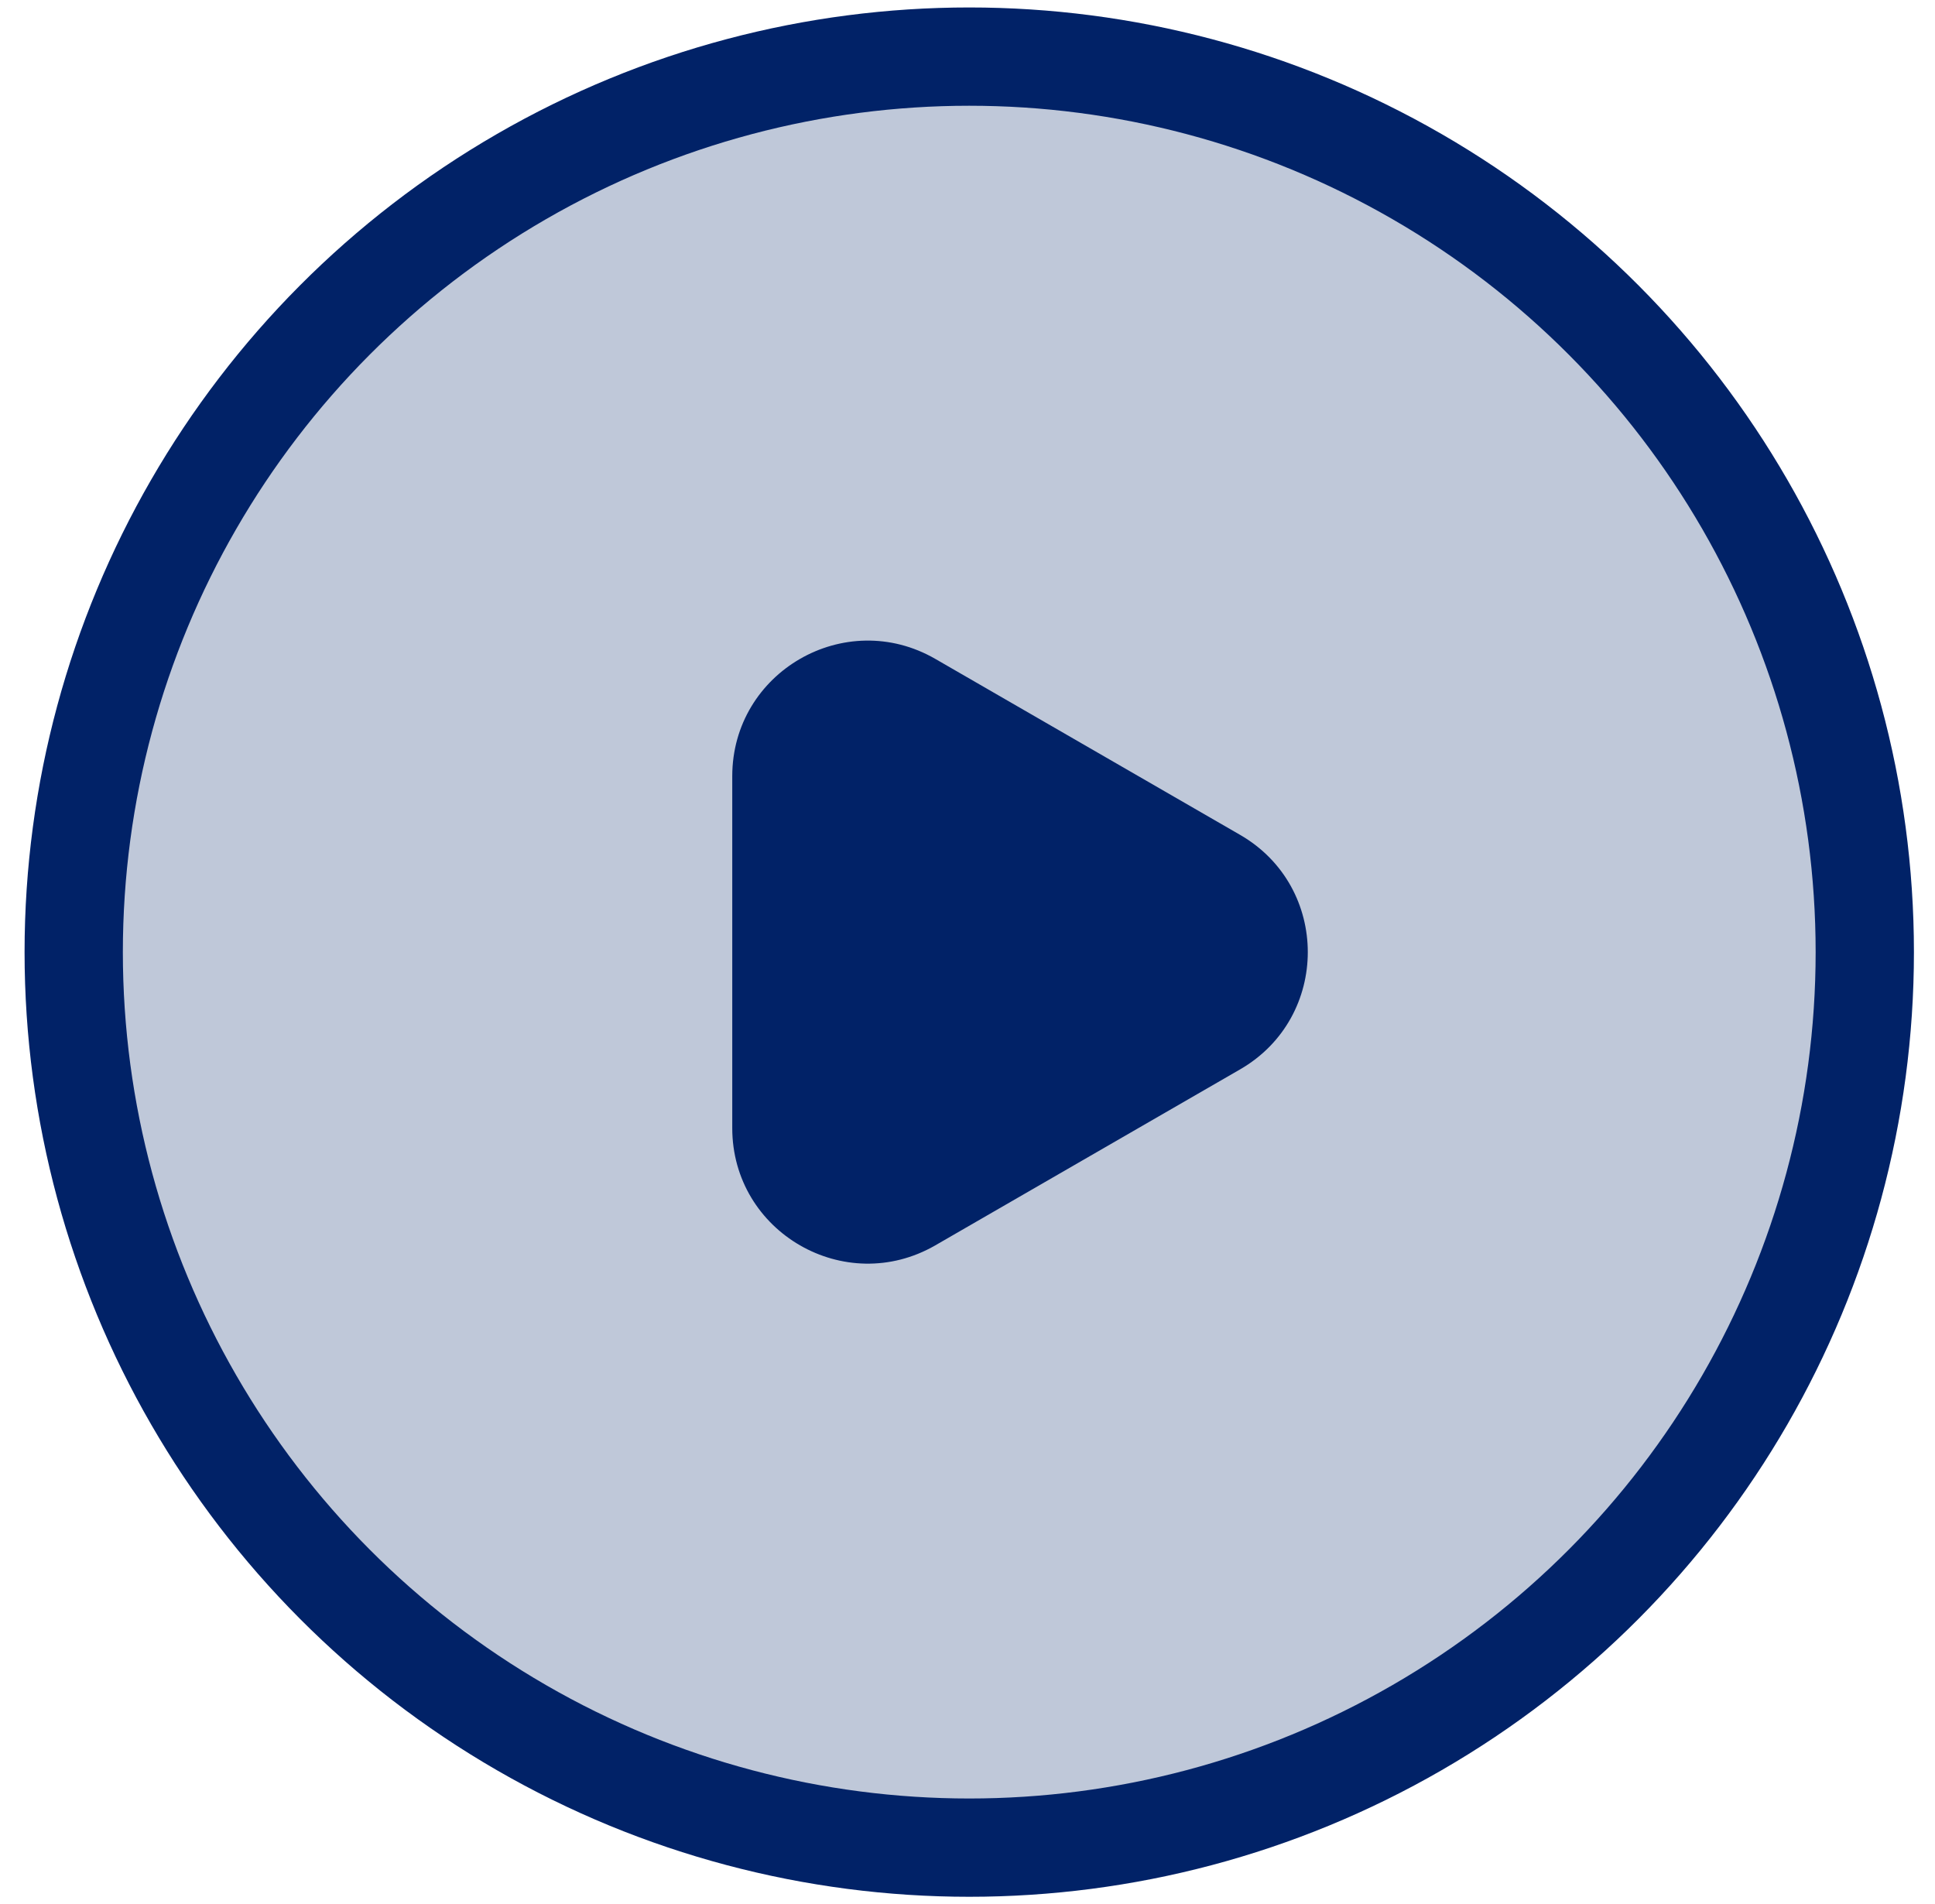
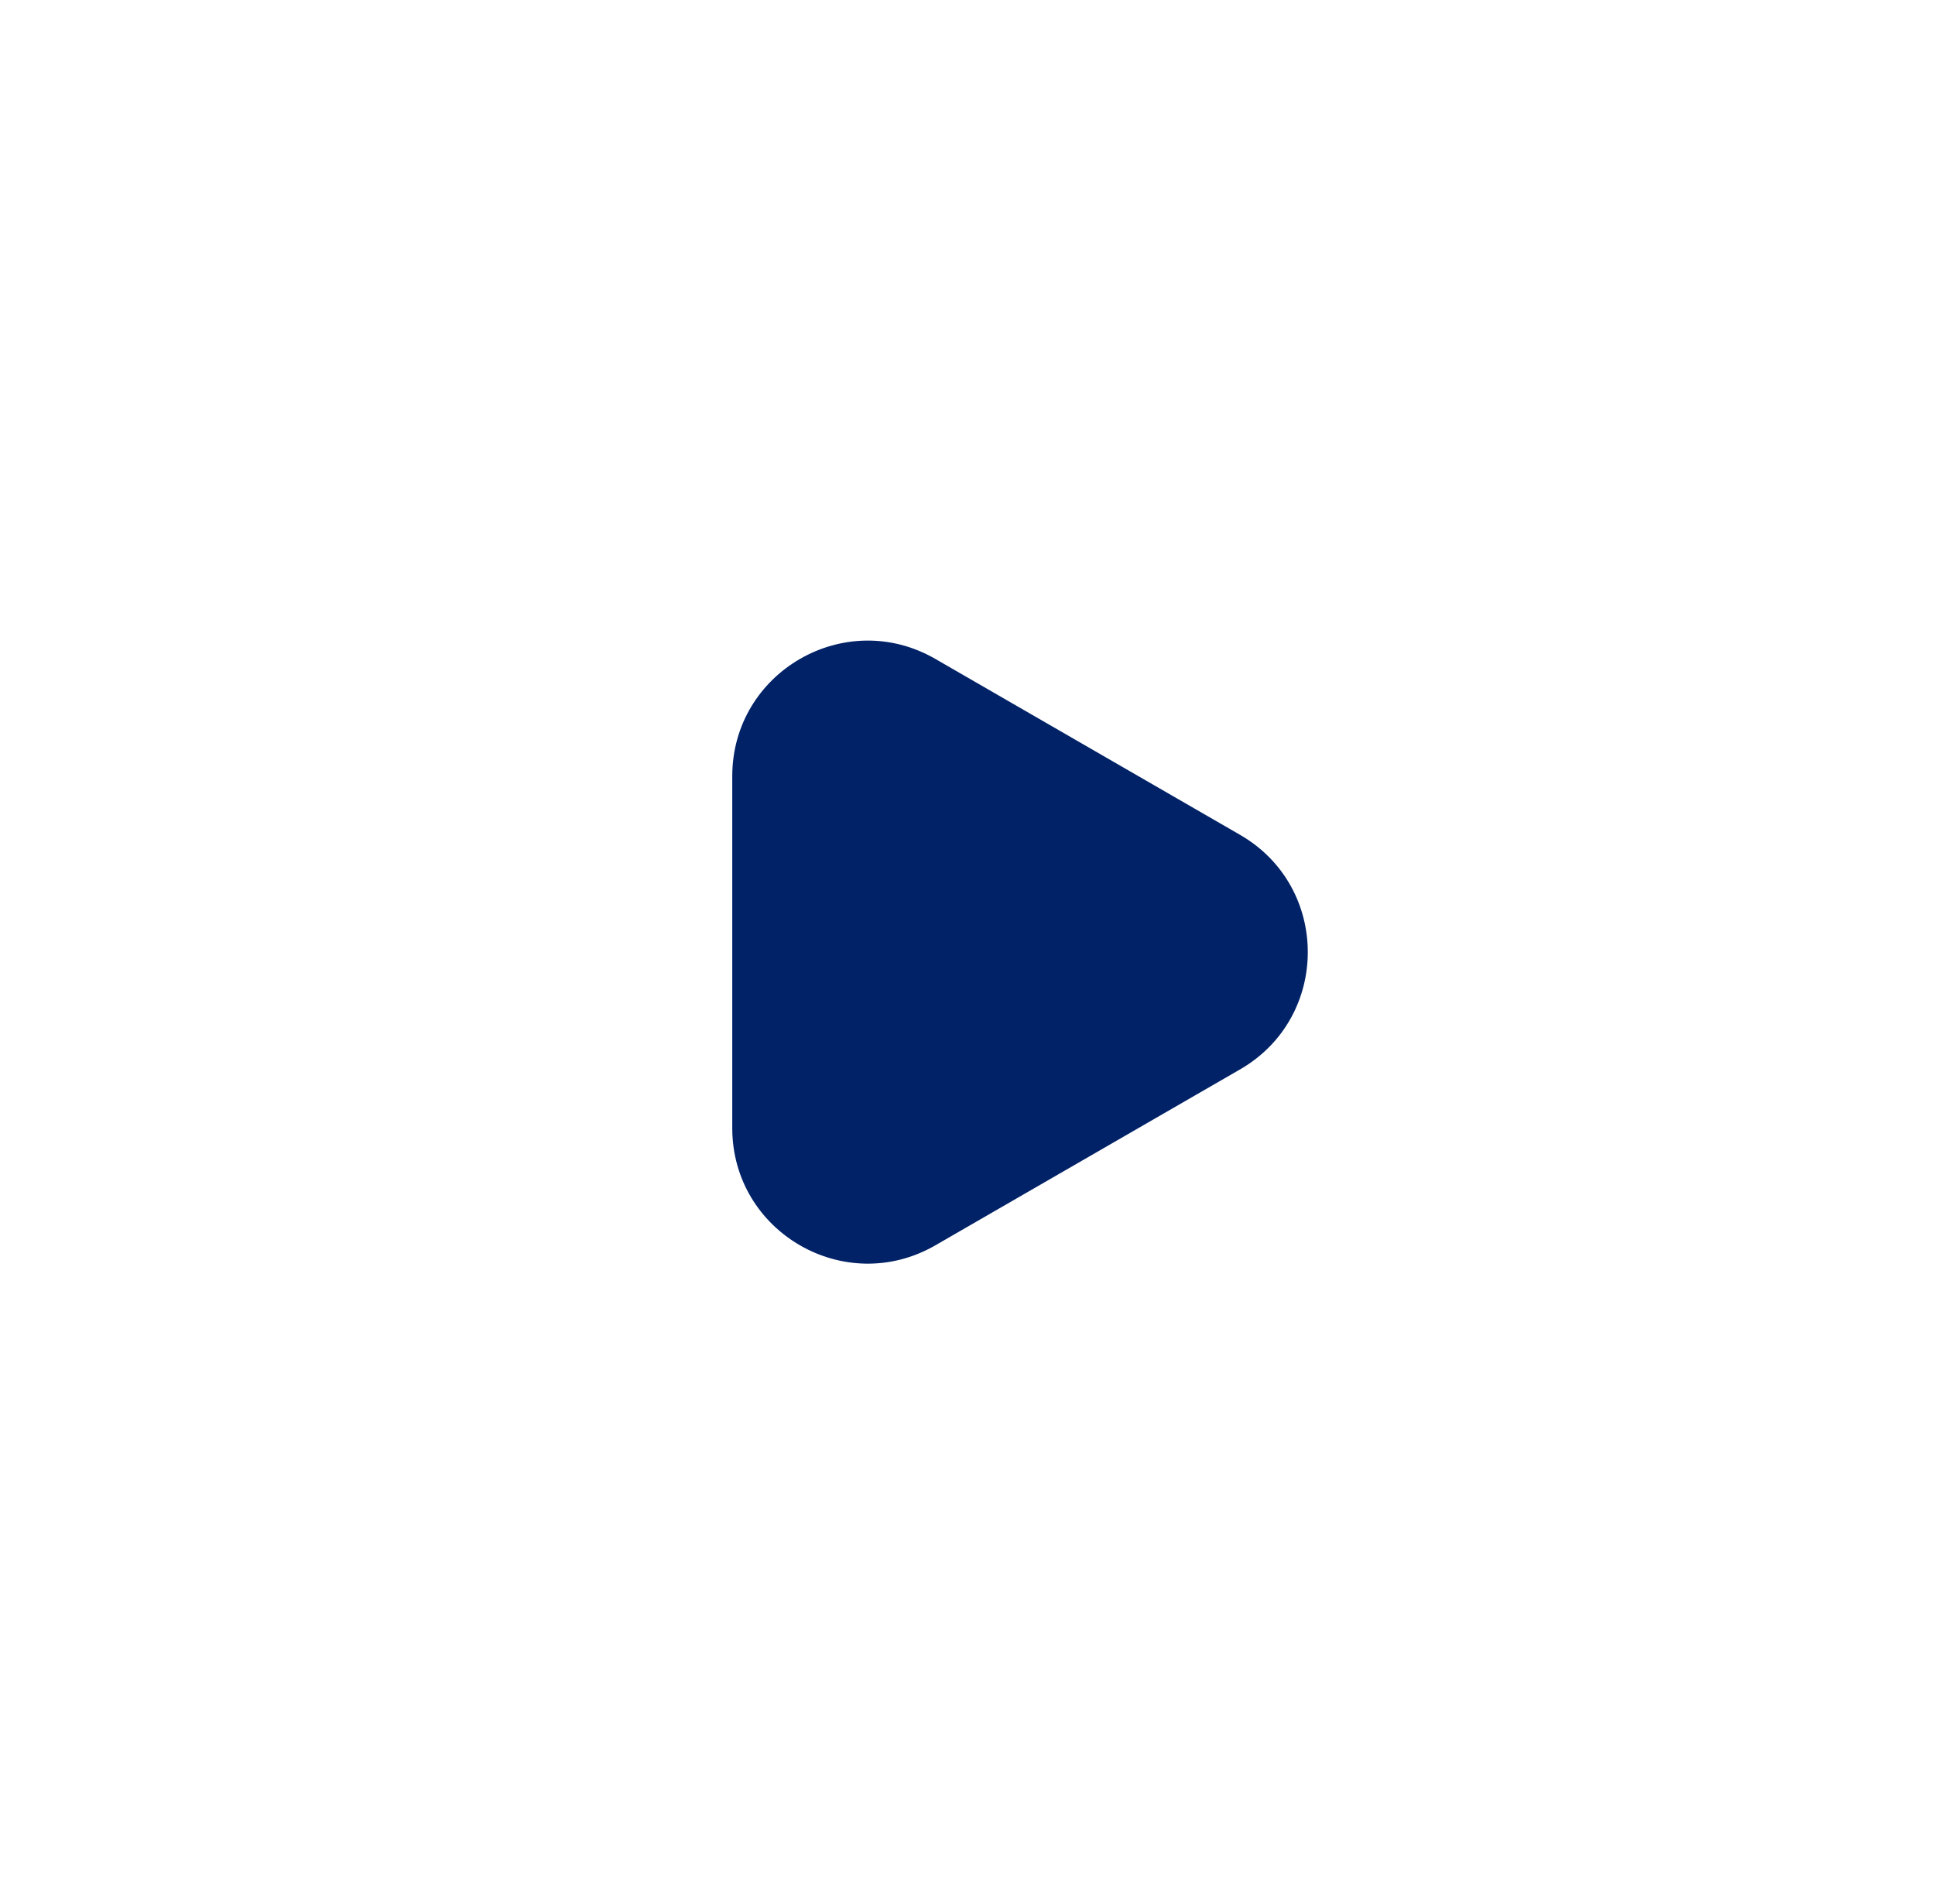
<svg xmlns="http://www.w3.org/2000/svg" width="63" height="62" viewBox="0 0 63 62" fill="none">
-   <circle cx="31.557" cy="31" r="29.157" fill="#BFC8D9" stroke="#012267" stroke-width="3.2" />
  <path d="M40.375 27.182C43.314 28.879 43.314 33.121 40.375 34.818L30.454 40.546C27.515 42.243 23.841 40.122 23.841 36.728L23.841 25.273C23.841 21.878 27.515 19.757 30.454 21.454L40.375 27.182Z" fill="#012267" />
</svg>